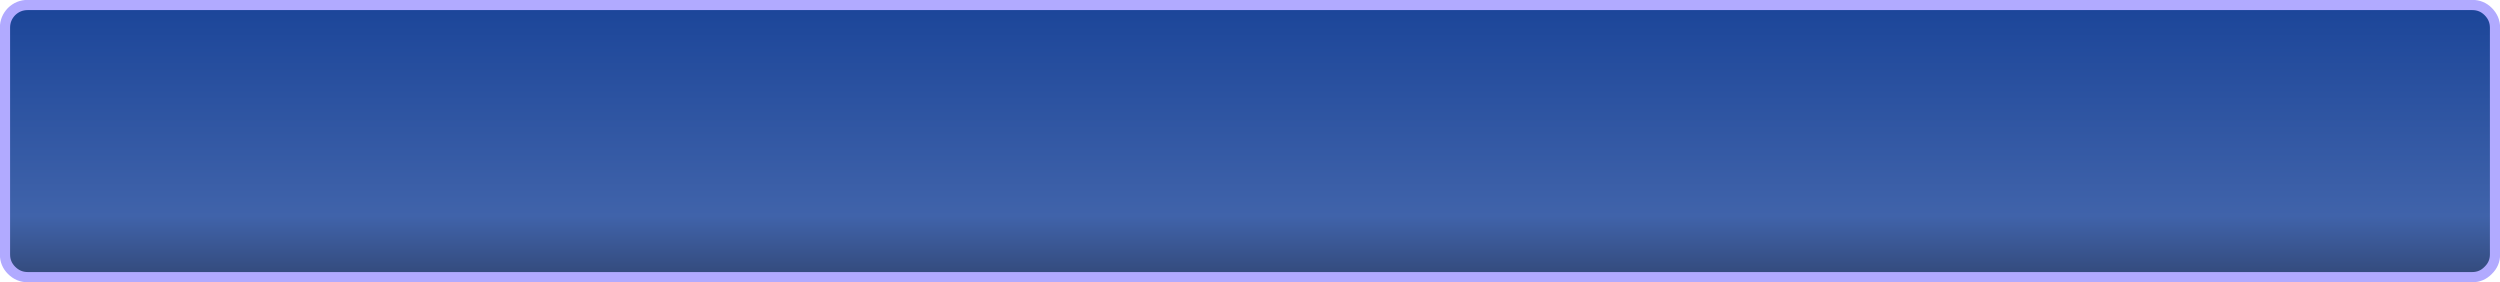
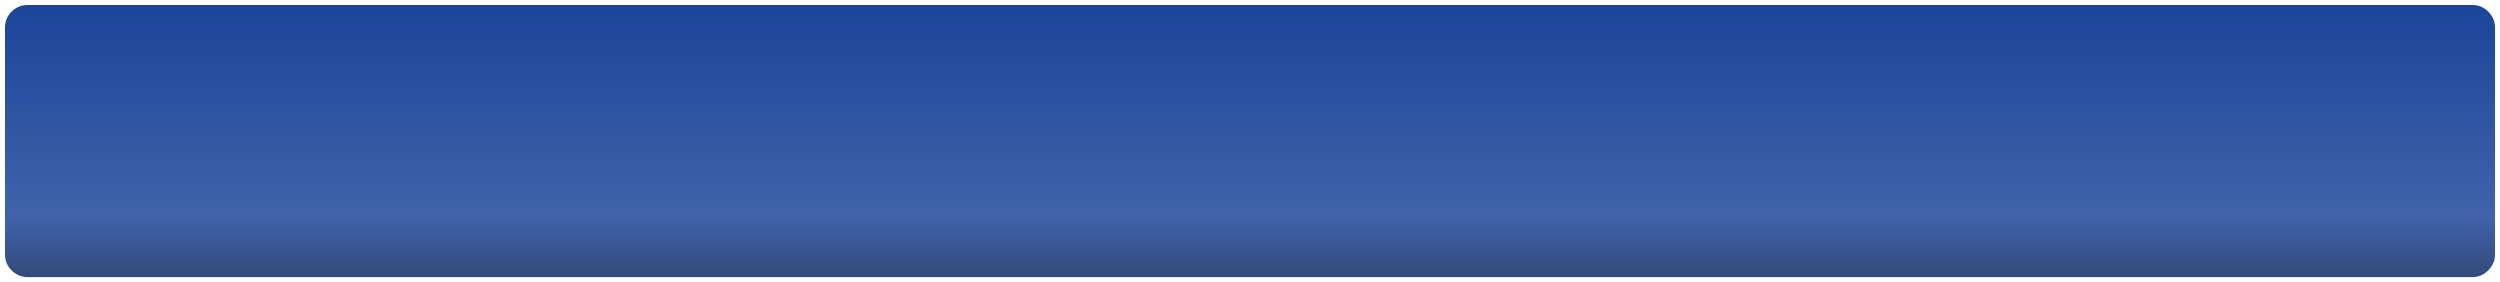
<svg xmlns="http://www.w3.org/2000/svg" height="62.2px" width="551.15px">
  <g transform="matrix(1.0, 0.0, 0.0, 1.0, 0.1, -338.9)">
    <path d="M548.45 341.45 Q549.95 342.95 549.95 345.0 L549.95 395.0 Q549.95 397.05 548.45 398.5 547.0 400.0 544.95 400.0 L6.0 400.0 Q3.95 400.0 2.45 398.5 1.0 397.05 1.0 395.0 L1.0 345.0 Q1.0 342.95 2.45 341.45 3.95 340.0 6.0 340.0 L544.95 340.0 Q547.0 340.0 548.45 341.45" fill="url(#gradient0)" fill-rule="evenodd" stroke="none" />
-     <path d="M548.45 341.45 Q547.0 340.0 544.95 340.0 L6.0 340.0 Q3.95 340.0 2.45 341.45 1.0 342.95 1.0 345.0 L1.0 395.0 Q1.0 397.05 2.45 398.5 3.95 400.0 6.0 400.0 L544.95 400.0 Q547.0 400.0 548.45 398.5 549.95 397.05 549.95 395.0 L549.95 345.0 Q549.95 342.95 548.45 341.45 Z" fill="none" stroke="#b1aaff" stroke-linecap="round" stroke-linejoin="round" stroke-width="2.25" />
  </g>
  <defs>
    <linearGradient gradientTransform="matrix(0.0, -0.037, 0.037, 0.0, 275.45, 370.0)" gradientUnits="userSpaceOnUse" id="gradient0" spreadMethod="pad" x1="-819.2" x2="819.2">
      <stop offset="0.016" stop-color="#344b7d" />
      <stop offset="0.227" stop-color="#4063aa" />
      <stop offset="0.773" stop-color="#264e9e" />
      <stop offset="1.0" stop-color="#1b4599" />
    </linearGradient>
  </defs>
</svg>